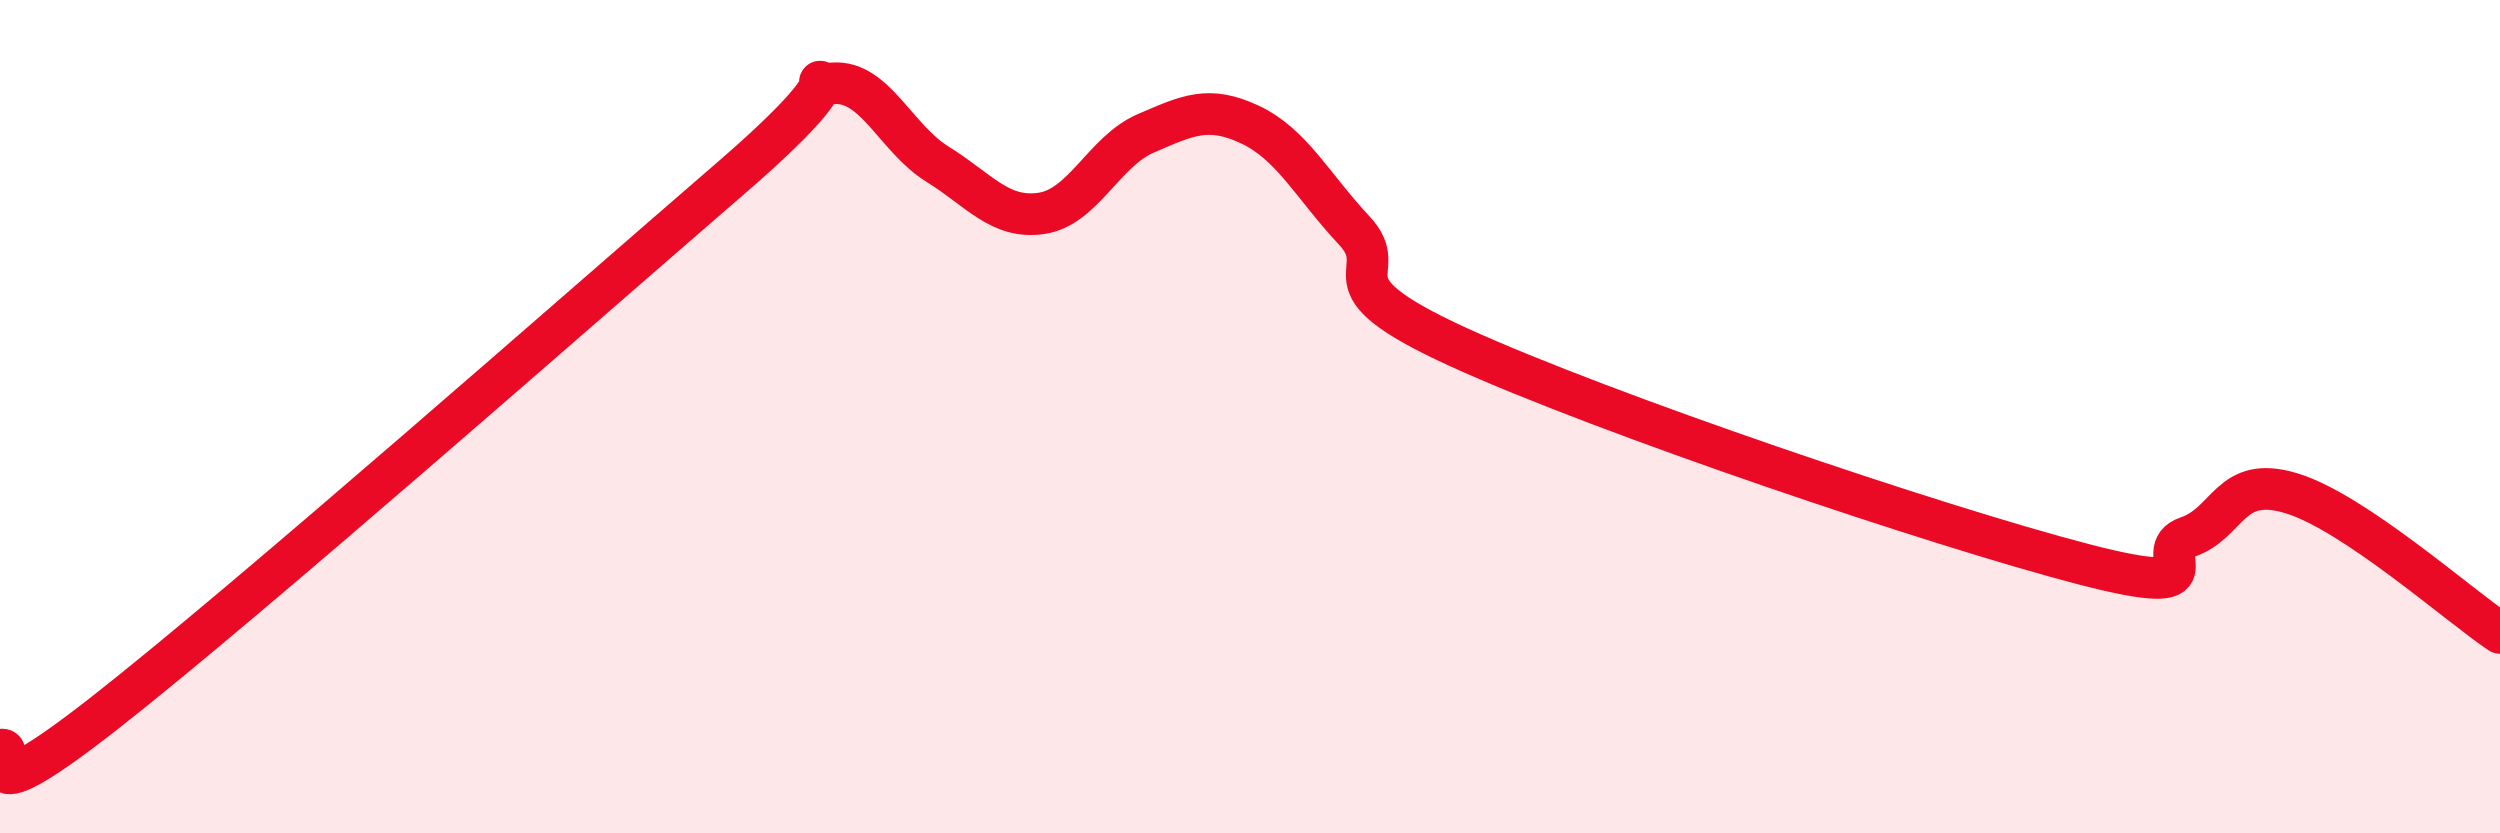
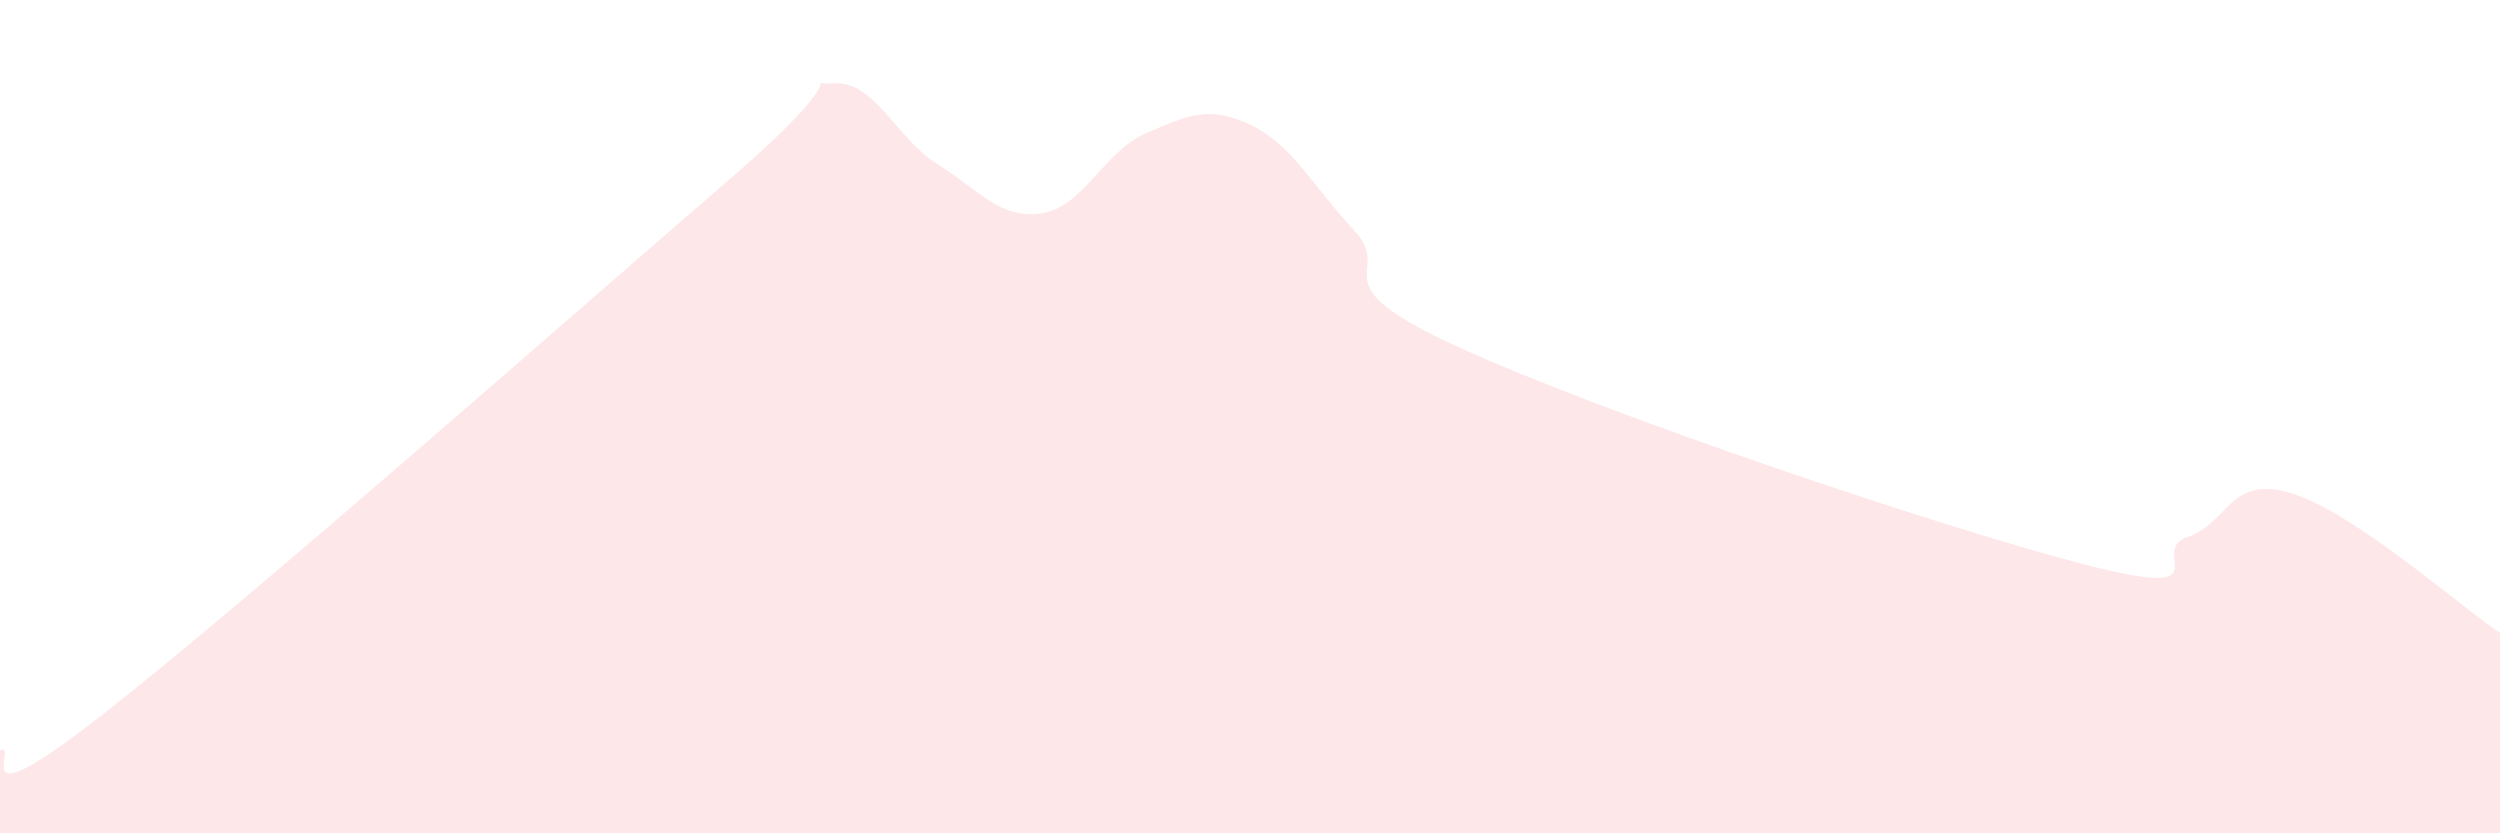
<svg xmlns="http://www.w3.org/2000/svg" width="60" height="20" viewBox="0 0 60 20">
  <path d="M 0,18 C 0.5,17.82 -1,19.86 2.5,17.12 C 6,14.38 14,7.33 17.5,4.31 C 21,1.29 19,2.07 20,2 C 21,1.93 21.5,3.32 22.5,3.94 C 23.5,4.56 24,5.27 25,5.12 C 26,4.97 26.5,3.63 27.5,3.2 C 28.5,2.77 29,2.52 30,2.99 C 31,3.46 31.5,4.46 32.5,5.53 C 33.5,6.6 31.5,6.73 35,8.33 C 38.5,9.93 46.5,12.63 50,13.54 C 53.5,14.45 51.5,13.23 52.5,12.89 C 53.5,12.55 53.5,11.38 55,11.84 C 56.5,12.3 59,14.52 60,15.19L60 20L0 20Z" fill="#EB0A25" opacity="0.1" stroke-linecap="round" stroke-linejoin="round" />
-   <path d="M 0,18 C 0.5,17.82 -1,19.86 2.5,17.12 C 6,14.38 14,7.33 17.5,4.31 C 21,1.29 19,2.07 20,2 C 21,1.93 21.5,3.32 22.5,3.94 C 23.5,4.56 24,5.27 25,5.12 C 26,4.97 26.5,3.63 27.5,3.2 C 28.5,2.77 29,2.52 30,2.99 C 31,3.46 31.5,4.46 32.5,5.53 C 33.5,6.6 31.5,6.73 35,8.33 C 38.5,9.93 46.5,12.63 50,13.54 C 53.5,14.45 51.5,13.23 52.5,12.89 C 53.5,12.55 53.5,11.38 55,11.84 C 56.5,12.3 59,14.52 60,15.19" stroke="#EB0A25" stroke-width="1" fill="none" stroke-linecap="round" stroke-linejoin="round" />
</svg>